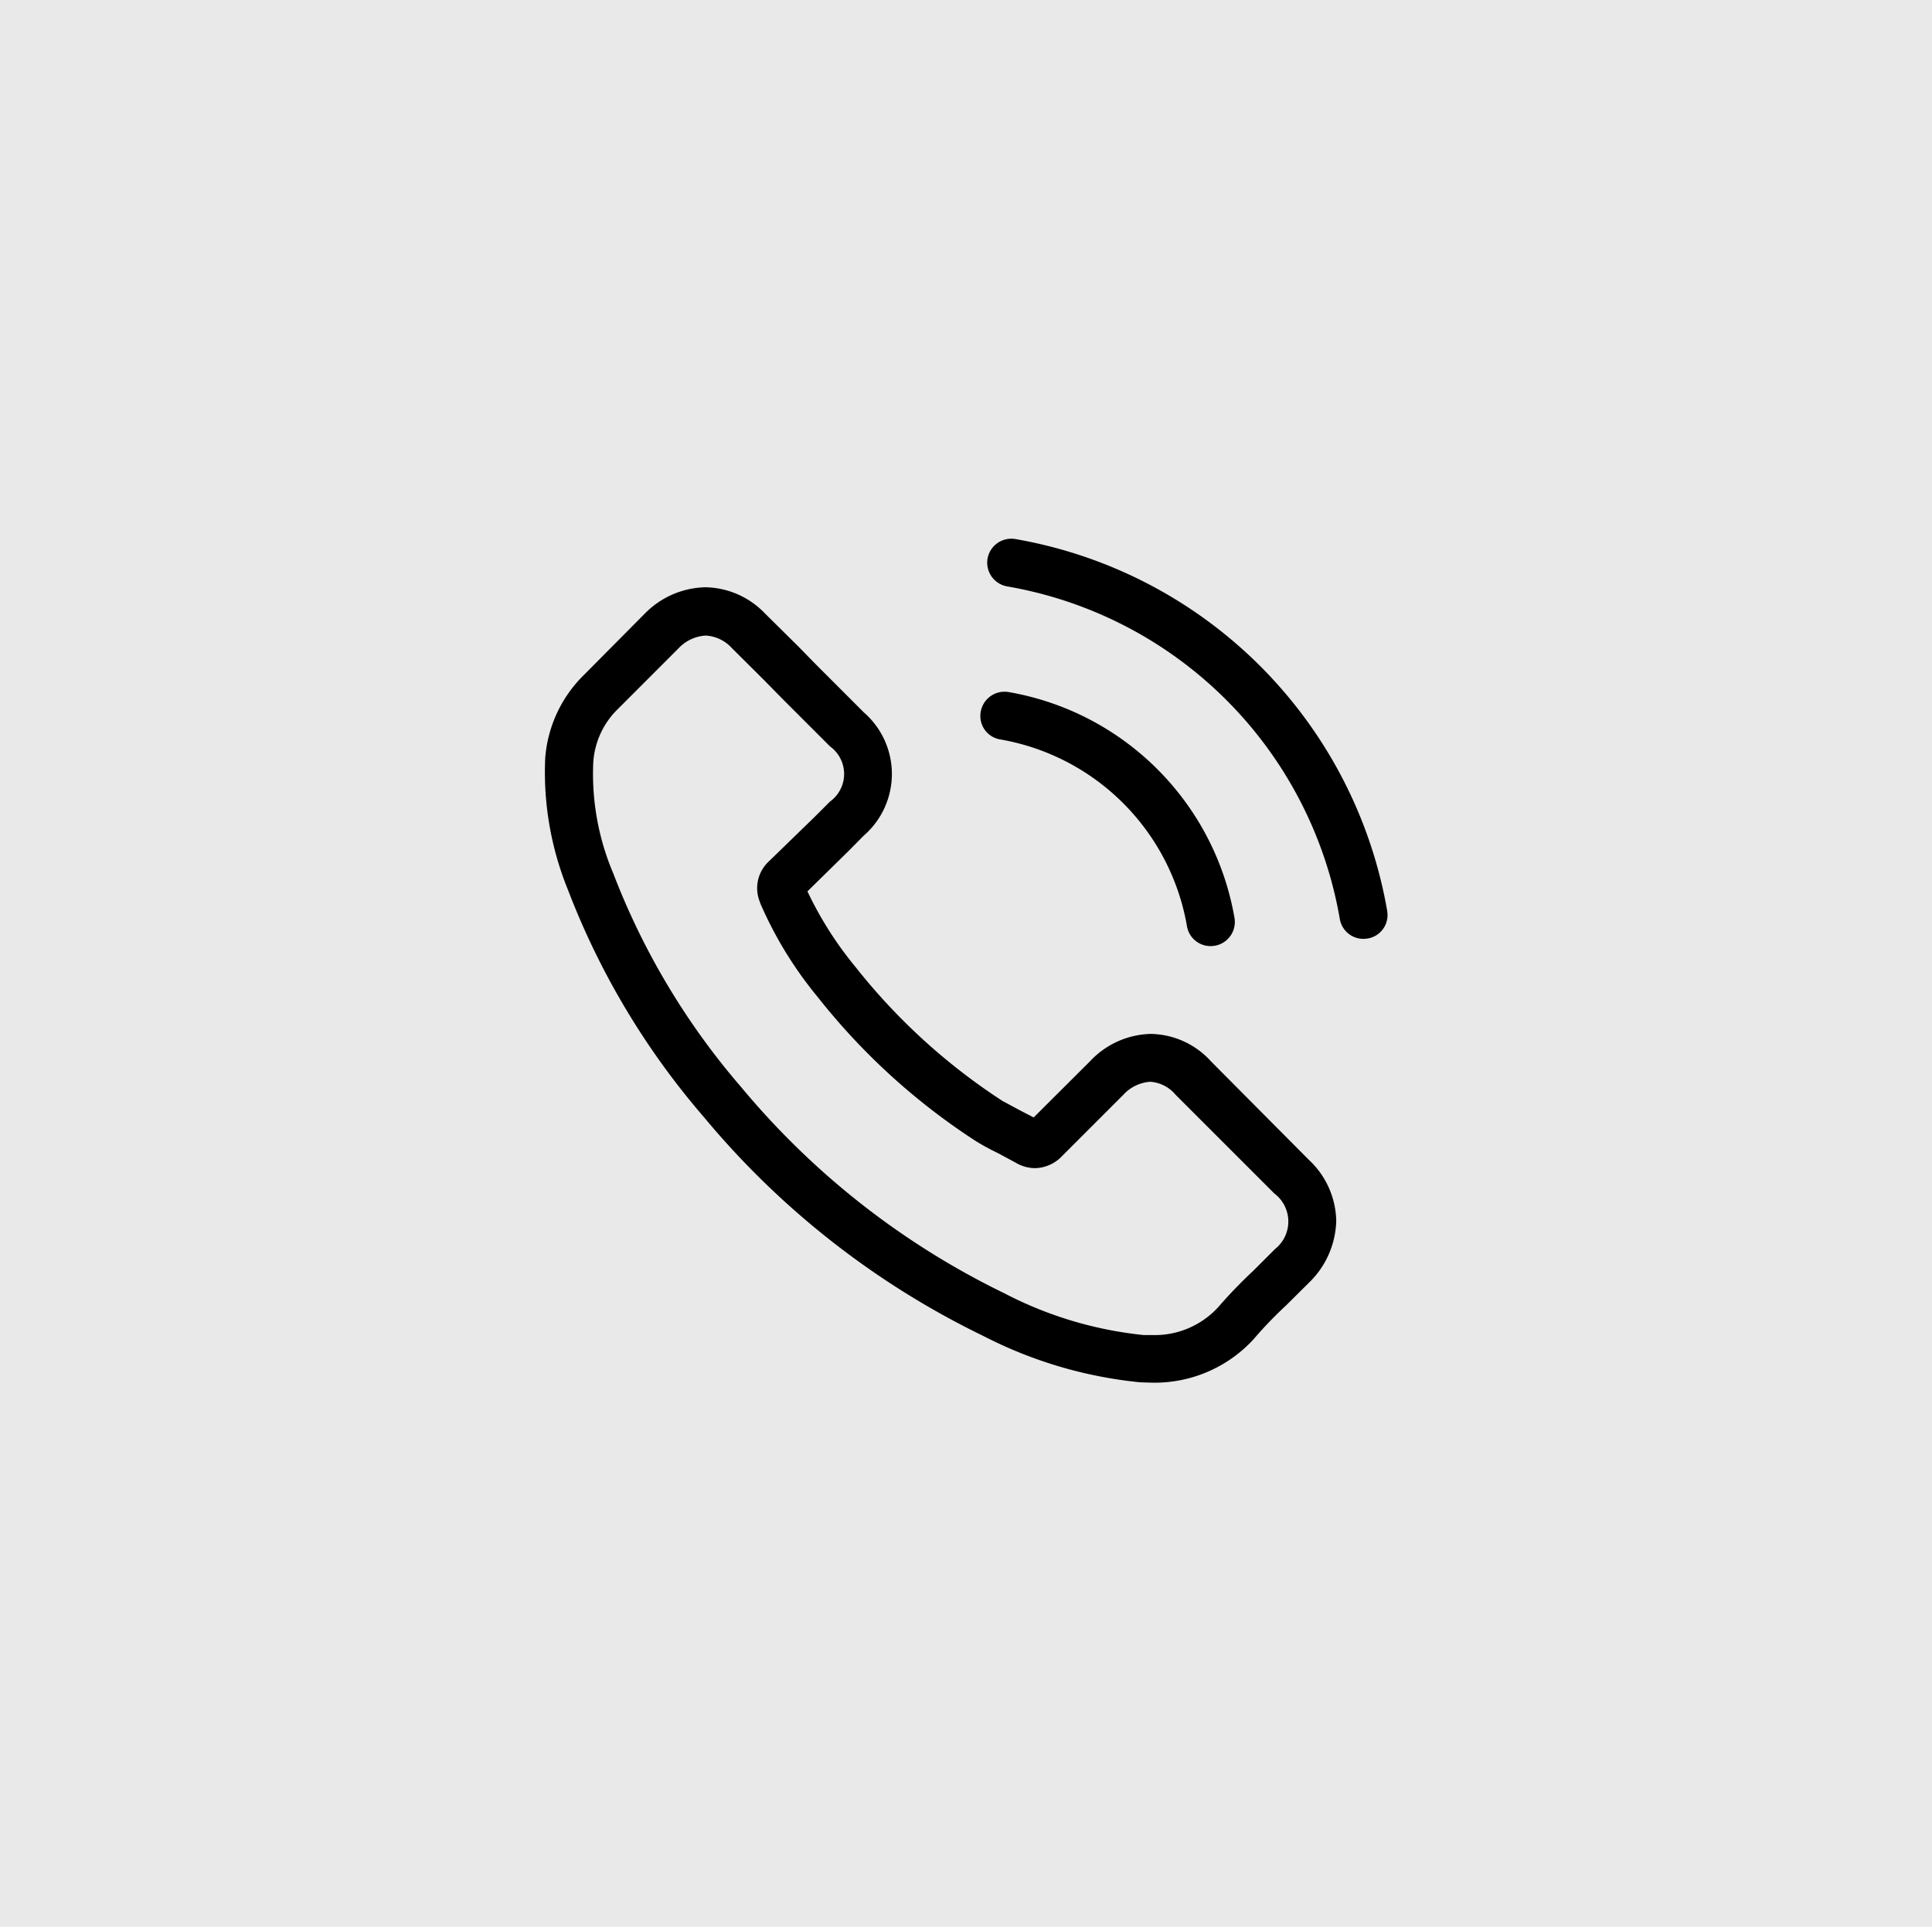
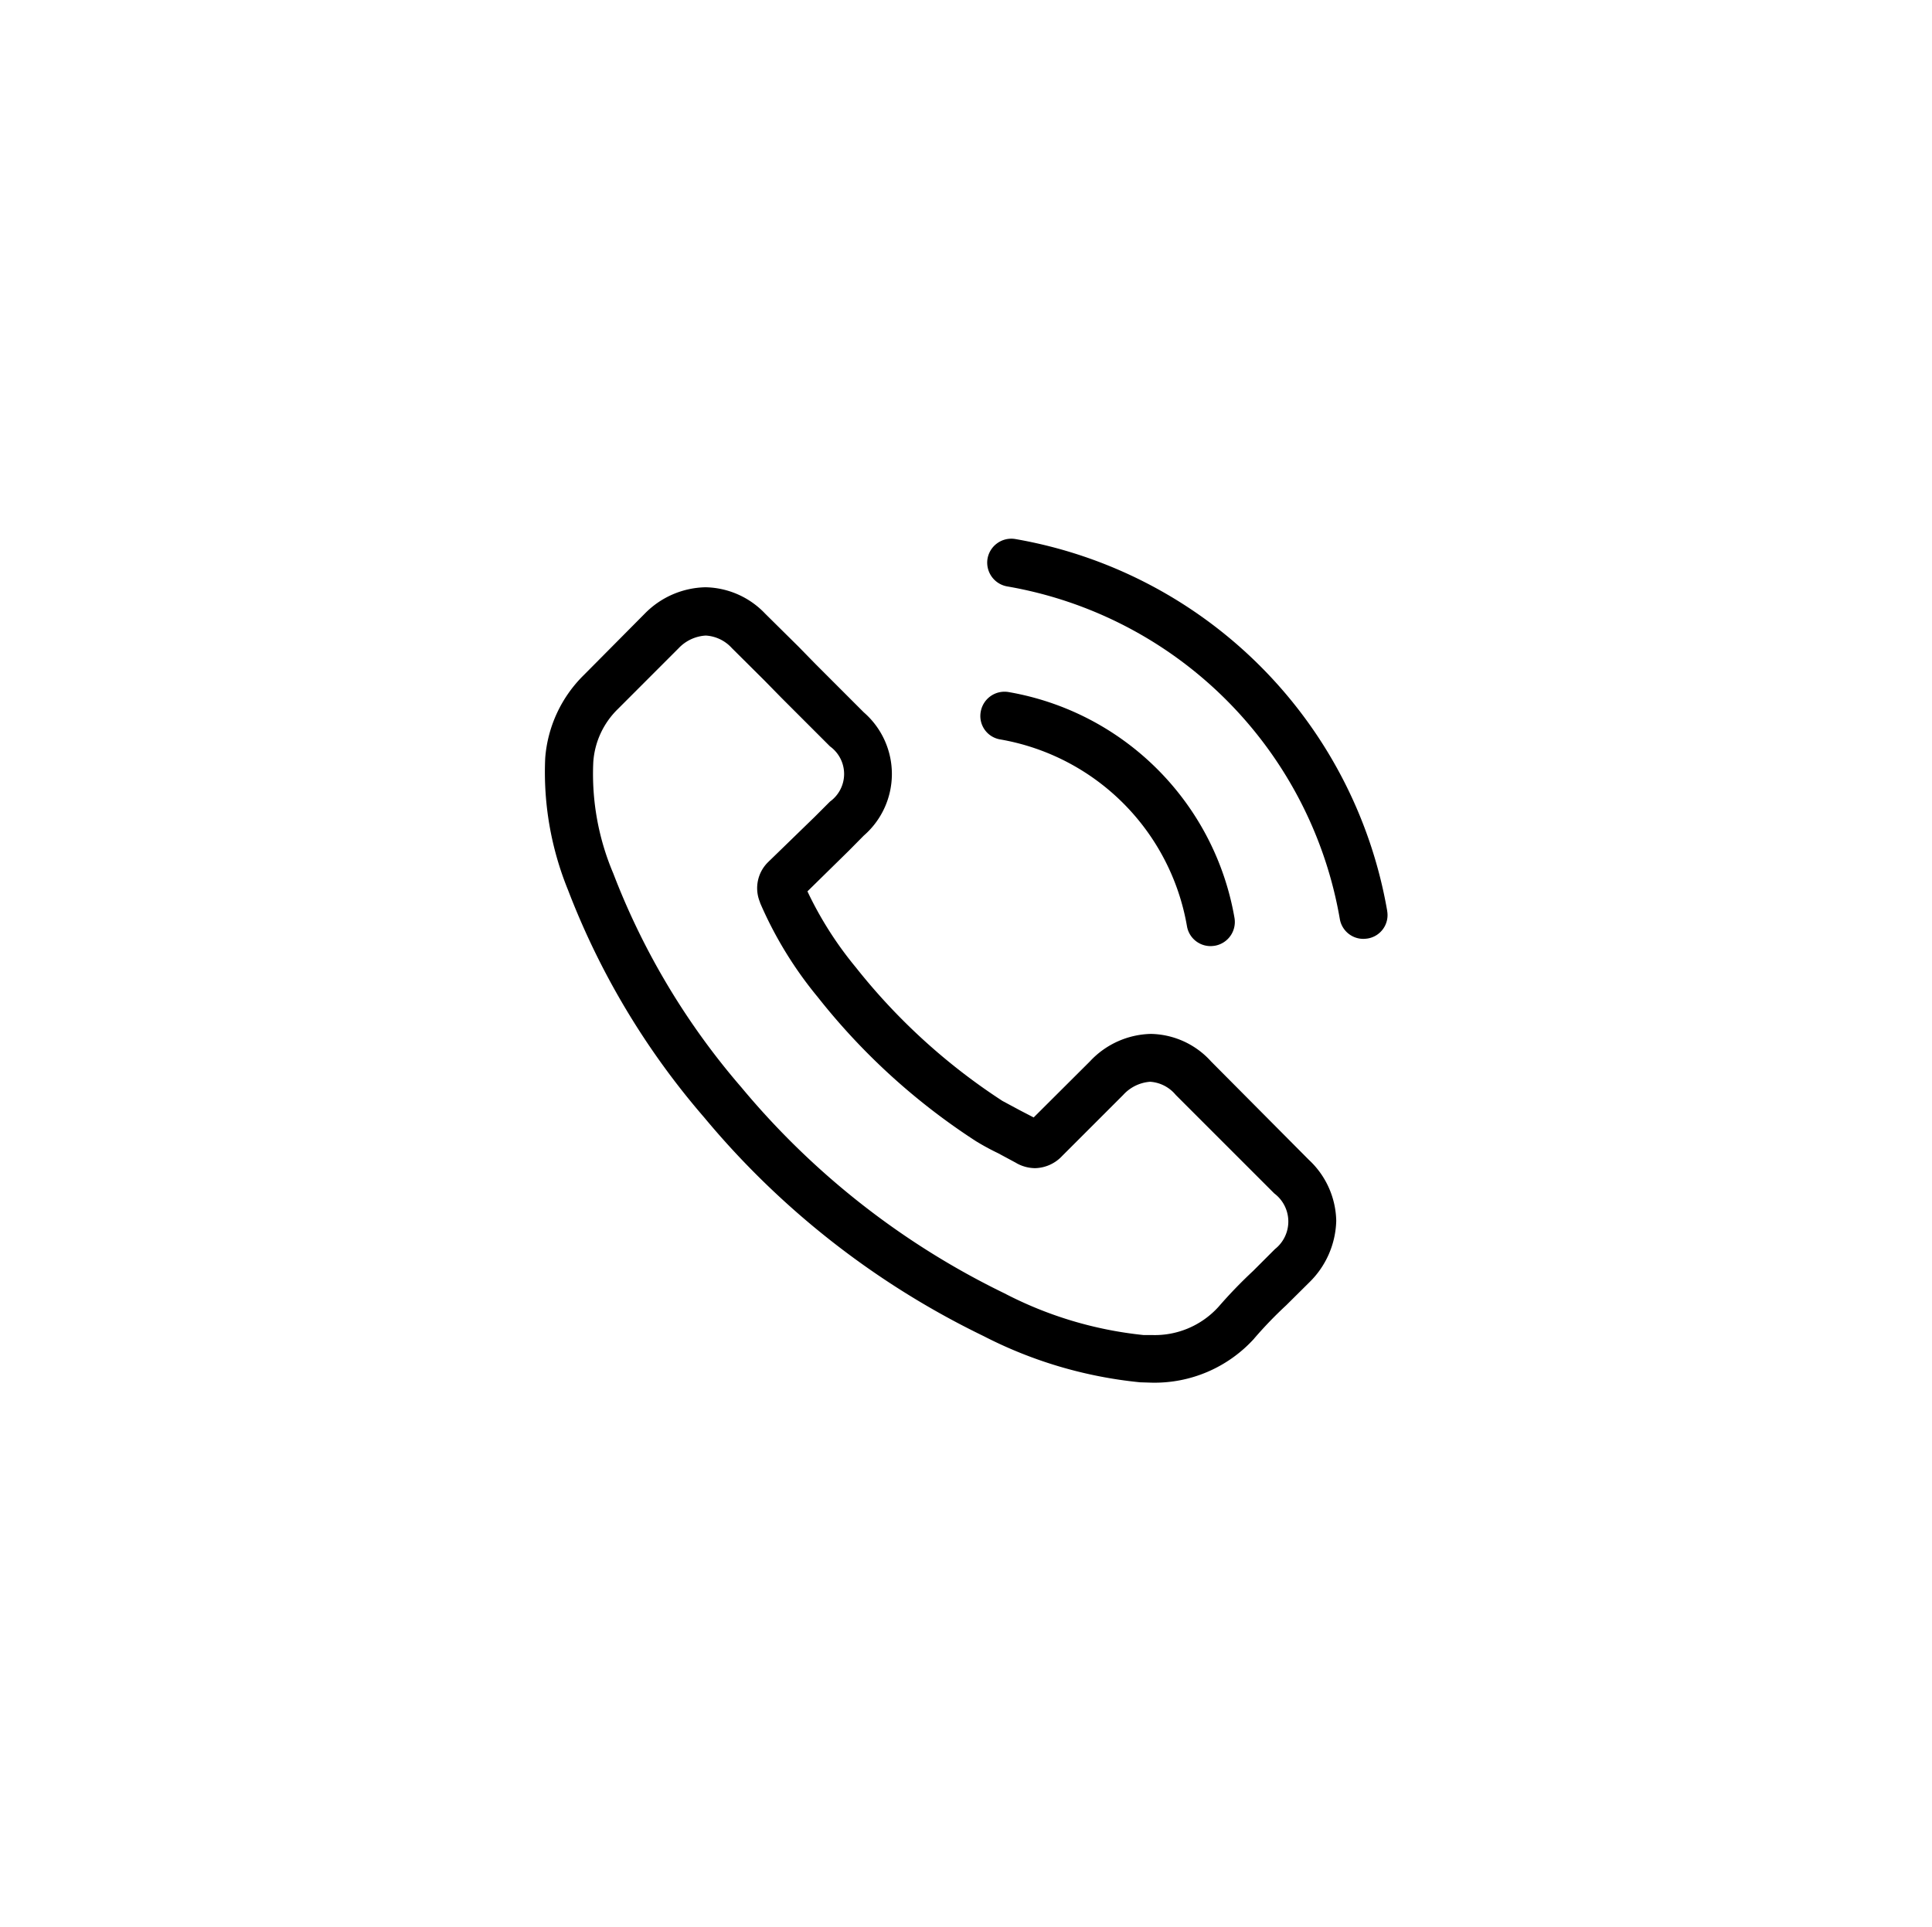
<svg xmlns="http://www.w3.org/2000/svg" width="44" height="43.888">
-   <path fill="#e9e9e9" d="M0 0h44v43.888H0z" />
  <path d="M27.583 24.18a1.89 1.89 0 0 0-1.372-.629c-.528.012-1.029.238-1.388.625l-1.282 1.278-.312-.162-.4-.215a13.94 13.94 0 0 1-3.34-3.044c-.437-.528-.807-1.109-1.1-1.729l.942-.925.341-.345a1.86 1.86 0 0 0 0-2.808l-1.107-1.108-.377-.386-.763-.755a1.92 1.92 0 0 0-1.36-.6 1.99 1.99 0 0 0-1.38.6l-.008.008-1.379 1.39a2.97 2.97 0 0 0-.881 1.89c-.047 1.029.131 2.056.52 3.01a17.46 17.46 0 0 0 3.1 5.178 19.1 19.1 0 0 0 6.359 4.979 9.91 9.91 0 0 0 3.571 1.055l.256.008a3.06 3.06 0 0 0 2.342-1.006c0-.008.012-.012.016-.02.223-.258.46-.503.71-.735l.528-.524a2.03 2.03 0 0 0 .613-1.4 1.95 1.95 0 0 0-.625-1.392zm1.453 4.273l-.5.5a10.67 10.67 0 0 0-.783.812c-.388.43-.947.667-1.526.645h-.187a8.8 8.8 0 0 1-3.165-.95c-2.308-1.12-4.35-2.719-5.99-4.691a16.46 16.46 0 0 1-2.918-4.874c-.341-.802-.496-1.67-.455-2.54.032-.457.232-.886.56-1.205l1.384-1.385c.161-.171.382-.274.617-.288a.87.87 0 0 1 .593.284l.012.012.73.726.386.394 1.108 1.108c.202.146.322.38.322.629s-.12.483-.322.629l-.349.349-1.019.99c-.008.008-.016.012-.02.02a.83.83 0 0 0-.211.921l.012.037a8.9 8.9 0 0 0 1.311 2.139h0a14.9 14.9 0 0 0 3.6 3.279 5.54 5.54 0 0 0 .5.272l.4.215c.016.008.032.02.049.028a.88.88 0 0 0 .4.1.87.87 0 0 0 .617-.28l1.388-1.388a.92.92 0 0 1 .613-.3c.228.015.439.124.584.3l.008.008 2.236 2.236a.8.8 0 0 1 .015 1.268zm-6.257-11.61a5.22 5.22 0 0 1 4.253 4.253c.044.264.273.456.54.455a.73.73 0 0 0 .093-.008.55.55 0 0 0 .45-.633c-.455-2.631-2.515-4.691-5.146-5.146a.55.55 0 0 0-.633.446.54.54 0 0 0 .443.633zm8.814 3.908a10.4 10.4 0 0 0-8.473-8.473.55.55 0 0 0-.63.45.55.55 0 0 0 .45.63 9.29 9.29 0 0 1 7.573 7.573c.044.264.273.457.54.455a.73.73 0 0 0 .093-.008.54.54 0 0 0 .446-.627z" />
</svg>